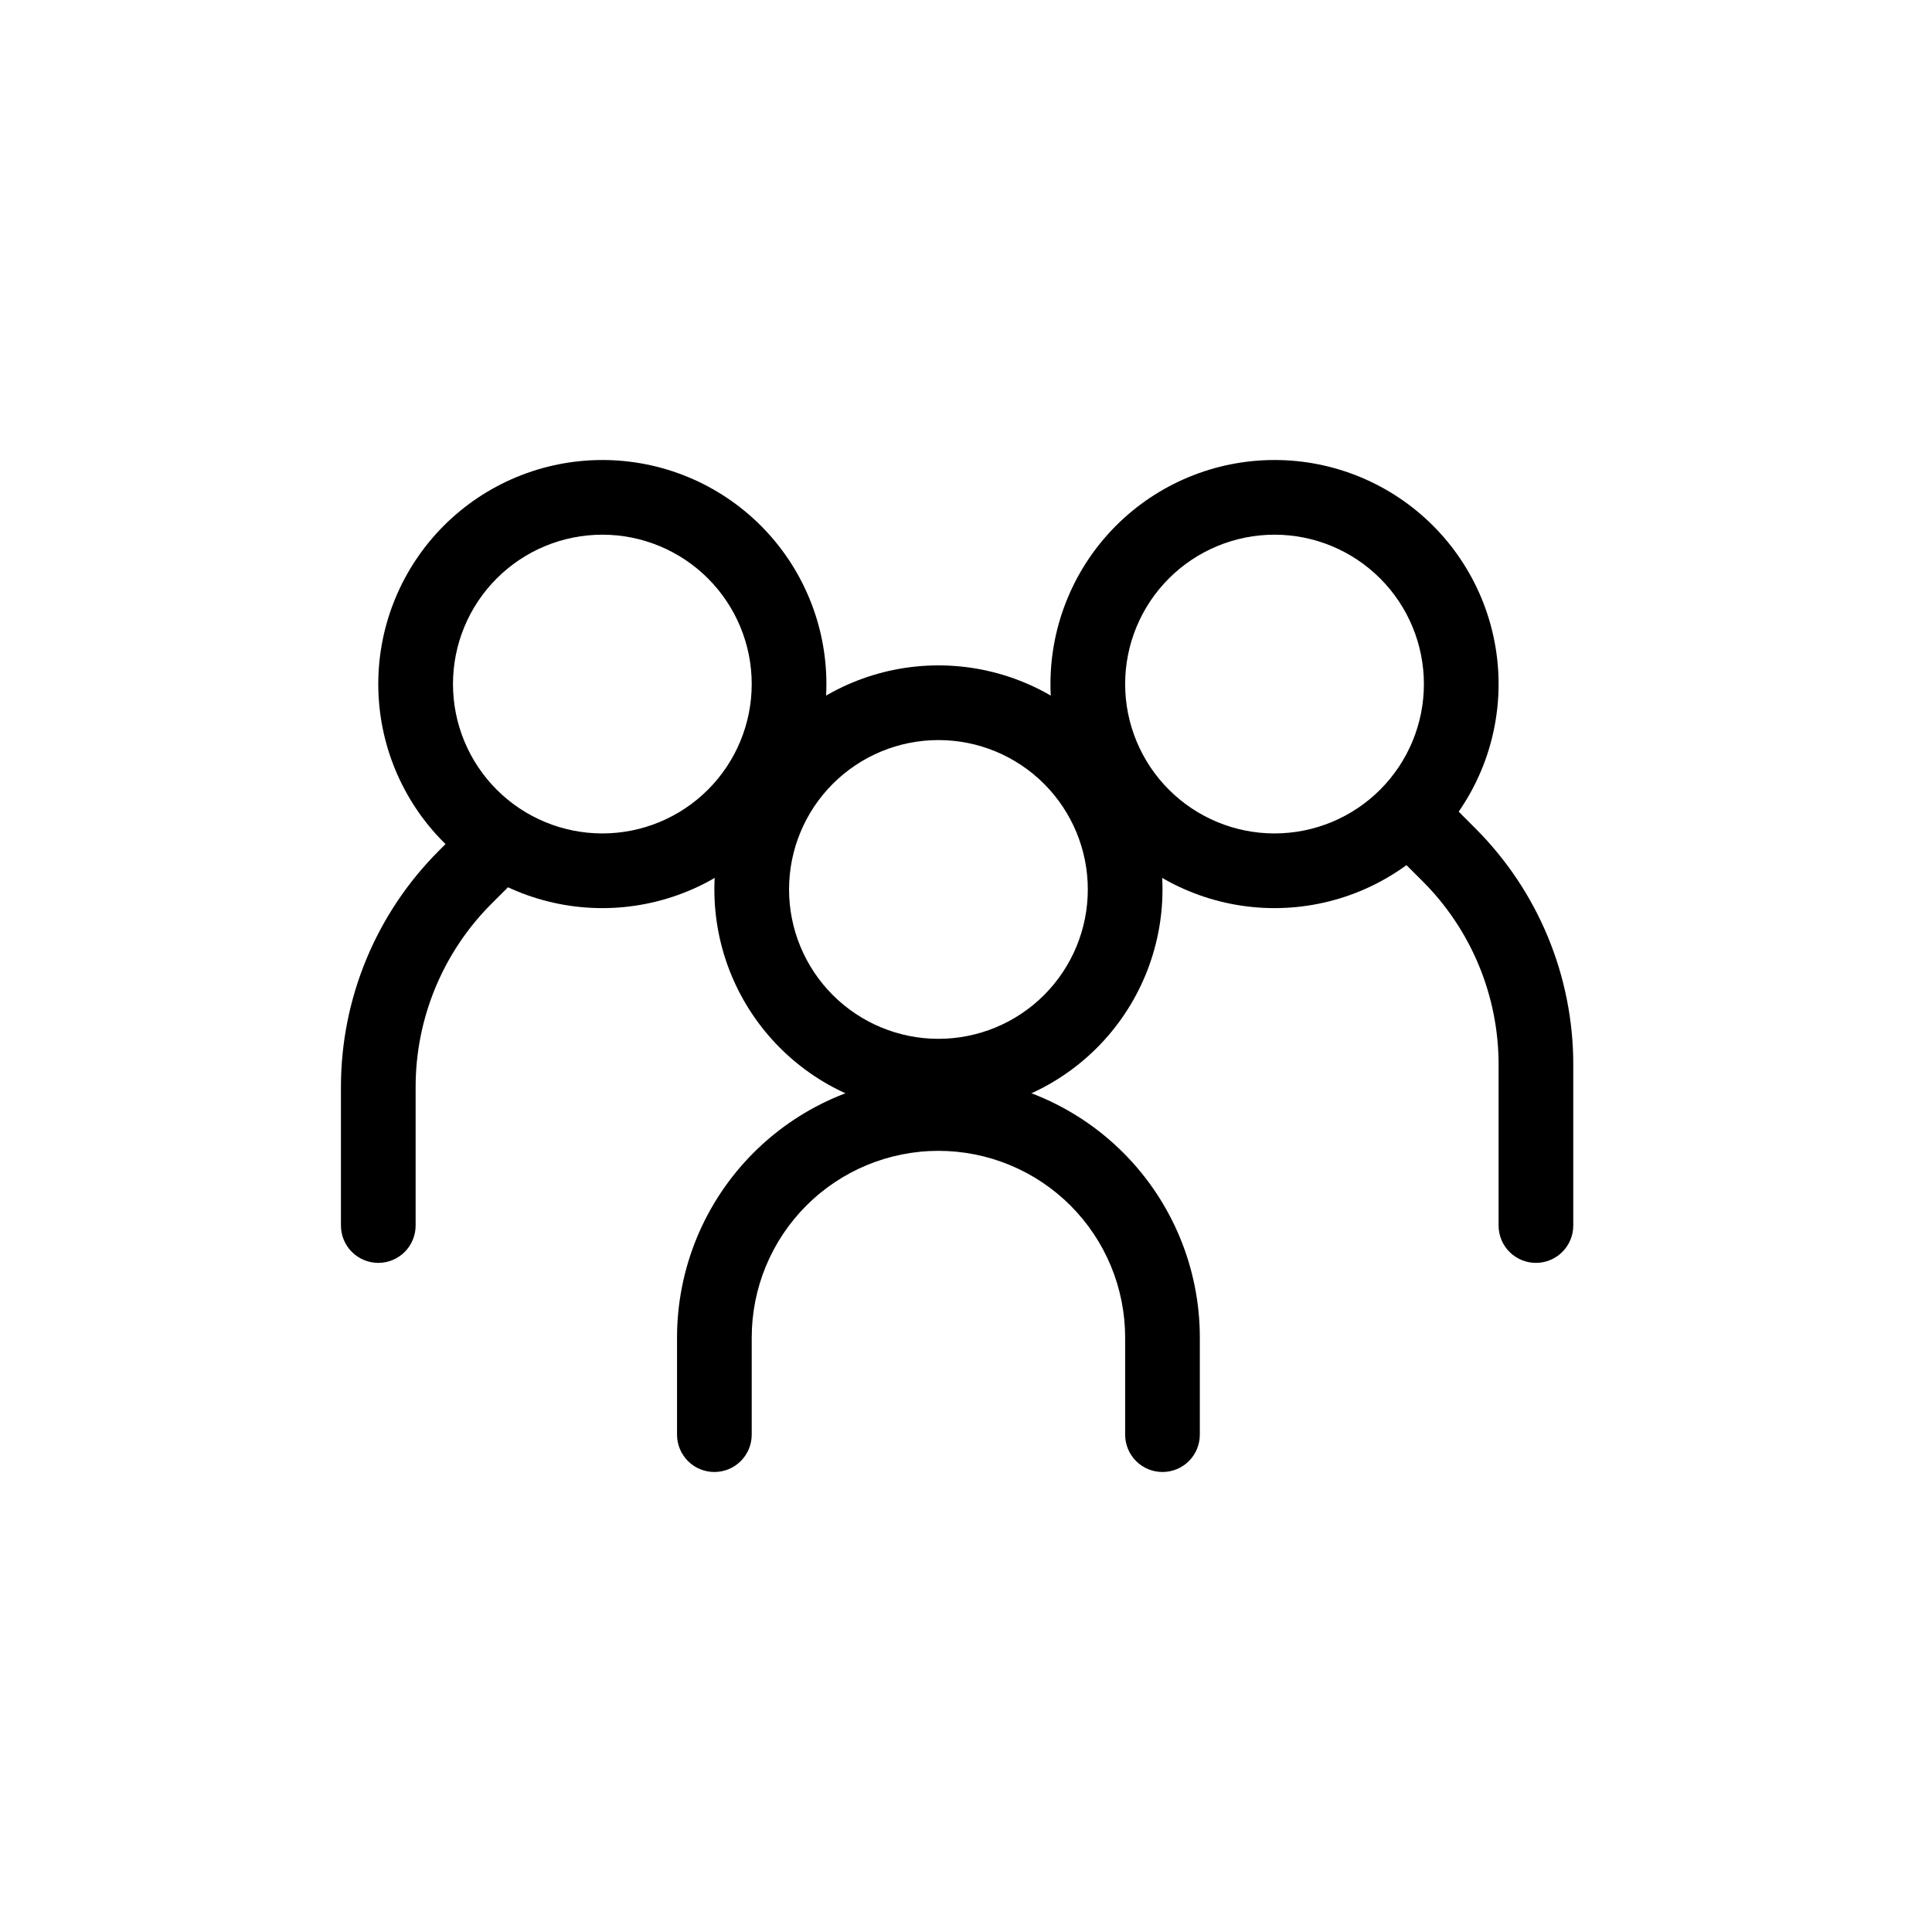
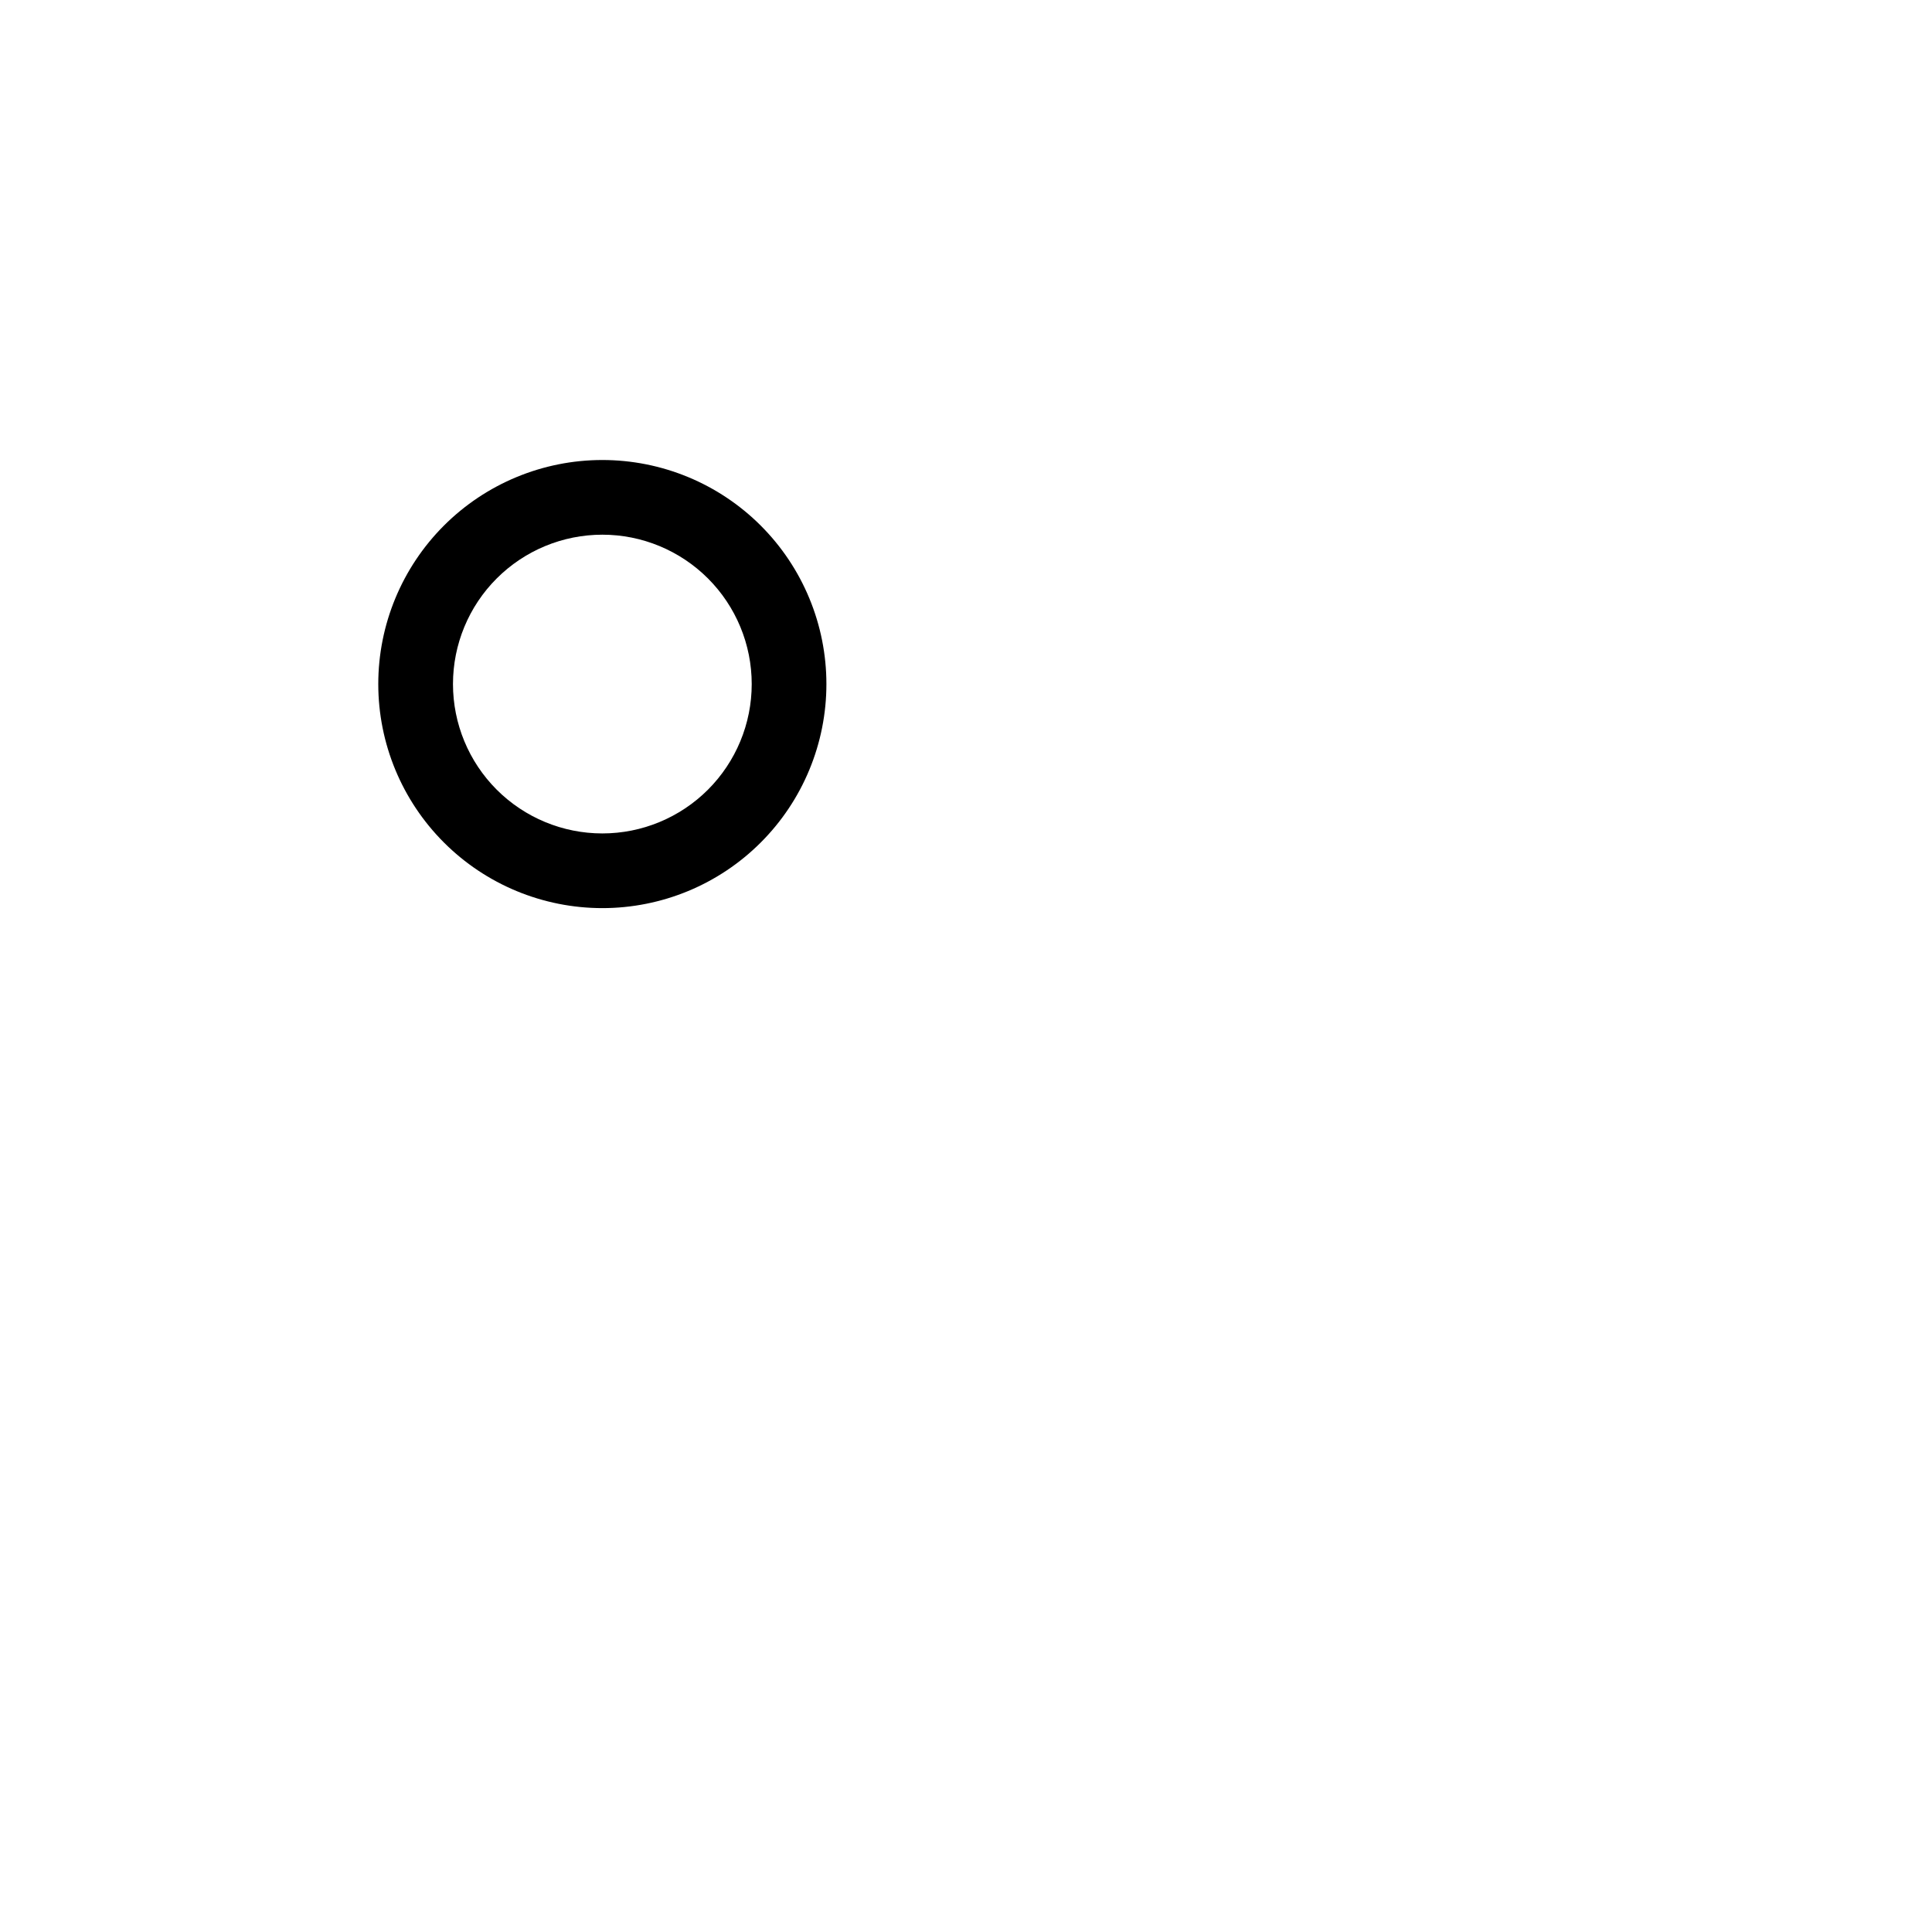
<svg xmlns="http://www.w3.org/2000/svg" width="102" height="102" viewBox="0 0 102 102" fill="none">
-   <path fill-rule="evenodd" clip-rule="evenodd" d="M31.801 44.001C33.892 44.001 35.898 43.17 37.377 41.691C38.856 40.212 39.687 38.206 39.687 36.115C39.687 34.023 38.856 32.017 37.377 30.539C35.898 29.06 33.892 28.229 31.801 28.229C29.709 28.229 27.703 29.06 26.224 30.539C24.745 32.017 23.915 34.023 23.915 36.115C23.915 38.206 24.745 40.212 26.224 41.691C27.703 43.17 29.709 44.001 31.801 44.001ZM31.801 47.944C33.354 47.944 34.892 47.638 36.328 47.044C37.763 46.449 39.067 45.578 40.165 44.479C41.264 43.381 42.135 42.077 42.729 40.642C43.324 39.207 43.63 37.668 43.63 36.115C43.63 34.562 43.324 33.023 42.729 31.588C42.135 30.153 41.264 28.849 40.165 27.75C39.067 26.652 37.763 25.781 36.328 25.186C34.892 24.592 33.354 24.286 31.801 24.286C28.663 24.286 25.654 25.532 23.436 27.75C21.218 29.969 19.971 32.978 19.971 36.115C19.971 39.252 21.218 42.261 23.436 44.479C25.654 46.698 28.663 47.944 31.801 47.944Z" fill="black" />
-   <path fill-rule="evenodd" clip-rule="evenodd" d="M27.282 43.591C27.466 43.774 27.611 43.992 27.711 44.231C27.81 44.471 27.861 44.727 27.861 44.987C27.861 45.246 27.81 45.503 27.711 45.742C27.611 45.982 27.466 46.2 27.282 46.383L25.949 47.712C23.384 50.277 21.943 53.756 21.943 57.384V64.702C21.943 65.225 21.735 65.727 21.366 66.096C20.996 66.466 20.494 66.674 19.971 66.674C19.449 66.674 18.947 66.466 18.577 66.096C18.208 65.727 18 65.225 18 64.702V57.384C18.001 52.71 19.857 48.229 23.162 44.924L24.49 43.591C24.673 43.407 24.891 43.262 25.131 43.162C25.37 43.063 25.627 43.012 25.886 43.012C26.145 43.012 26.402 43.063 26.642 43.162C26.881 43.262 27.099 43.407 27.282 43.591ZM73.779 42.408C73.595 42.591 73.449 42.809 73.35 43.048C73.251 43.288 73.199 43.545 73.199 43.804C73.199 44.063 73.251 44.32 73.35 44.559C73.449 44.799 73.595 45.017 73.779 45.2L75.111 46.529C76.382 47.799 77.389 49.307 78.076 50.966C78.764 52.626 79.118 54.405 79.118 56.201V64.702C79.118 65.225 79.325 65.727 79.695 66.096C80.065 66.466 80.566 66.674 81.089 66.674C81.612 66.674 82.113 66.466 82.483 66.096C82.853 65.727 83.061 65.225 83.061 64.702V56.201C83.06 51.528 81.204 47.046 77.899 43.741L76.57 42.408C76.387 42.224 76.17 42.079 75.93 41.979C75.691 41.88 75.434 41.829 75.174 41.829C74.915 41.829 74.658 41.88 74.419 41.979C74.179 42.079 73.962 42.224 73.779 42.408Z" fill="black" />
-   <path fill-rule="evenodd" clip-rule="evenodd" d="M67.288 44.001C65.197 44.001 63.191 43.17 61.712 41.691C60.233 40.212 59.402 38.206 59.402 36.115C59.402 34.023 60.233 32.017 61.712 30.539C63.191 29.06 65.197 28.229 67.288 28.229C69.38 28.229 71.386 29.06 72.865 30.539C74.344 32.017 75.175 34.023 75.175 36.115C75.175 38.206 74.344 40.212 72.865 41.691C71.386 43.17 69.38 44.001 67.288 44.001ZM67.288 47.944C65.735 47.944 64.197 47.638 62.762 47.044C61.326 46.449 60.022 45.578 58.924 44.479C57.825 43.381 56.954 42.077 56.36 40.642C55.765 39.207 55.459 37.668 55.459 36.115C55.459 34.562 55.765 33.023 56.36 31.588C56.954 30.153 57.825 28.849 58.924 27.75C60.022 26.652 61.326 25.781 62.762 25.186C64.197 24.592 65.735 24.286 67.288 24.286C70.426 24.286 73.434 25.532 75.653 27.75C77.871 29.969 79.118 32.978 79.118 36.115C79.118 39.252 77.871 42.261 75.653 44.479C73.434 46.698 70.426 47.944 67.288 47.944ZM49.545 60.759C46.93 60.759 44.423 61.798 42.574 63.646C40.725 65.495 39.687 68.002 39.687 70.617V75.743C39.687 76.266 39.479 76.767 39.109 77.137C38.74 77.507 38.238 77.714 37.715 77.714C37.193 77.714 36.691 77.507 36.321 77.137C35.952 76.767 35.744 76.266 35.744 75.743V70.617C35.744 66.957 37.198 63.446 39.786 60.858C42.374 58.27 45.885 56.816 49.545 56.816C53.205 56.816 56.715 58.27 59.303 60.858C61.891 63.446 63.345 66.957 63.345 70.617V75.743C63.345 76.266 63.138 76.767 62.768 77.137C62.398 77.507 61.897 77.714 61.374 77.714C60.851 77.714 60.349 77.507 59.98 77.137C59.61 76.767 59.402 76.266 59.402 75.743V70.617C59.402 69.322 59.147 68.04 58.652 66.844C58.157 65.648 57.43 64.562 56.515 63.646C55.6 62.731 54.513 62.005 53.317 61.51C52.121 61.014 50.839 60.759 49.545 60.759Z" fill="black" />
-   <path fill-rule="evenodd" clip-rule="evenodd" d="M49.544 54.845C51.636 54.845 53.642 54.014 55.121 52.535C56.6 51.056 57.431 49.05 57.431 46.958C57.431 44.867 56.6 42.861 55.121 41.382C53.642 39.903 51.636 39.072 49.544 39.072C47.453 39.072 45.447 39.903 43.968 41.382C42.489 42.861 41.658 44.867 41.658 46.958C41.658 49.05 42.489 51.056 43.968 52.535C45.447 54.014 47.453 54.845 49.544 54.845ZM49.544 58.788C52.682 58.788 55.691 57.541 57.909 55.323C60.127 53.105 61.374 50.096 61.374 46.958C61.374 43.821 60.127 40.812 57.909 38.594C55.691 36.376 52.682 35.129 49.544 35.129C46.407 35.129 43.398 36.376 41.18 38.594C38.962 40.812 37.715 43.821 37.715 46.958C37.715 50.096 38.962 53.105 41.18 55.323C43.398 57.541 46.407 58.788 49.544 58.788Z" fill="black" />
+   <path fill-rule="evenodd" clip-rule="evenodd" d="M31.801 44.001C33.892 44.001 35.898 43.17 37.377 41.691C38.856 40.212 39.687 38.206 39.687 36.115C39.687 34.023 38.856 32.017 37.377 30.539C35.898 29.06 33.892 28.229 31.801 28.229C29.709 28.229 27.703 29.06 26.224 30.539C24.745 32.017 23.915 34.023 23.915 36.115C23.915 38.206 24.745 40.212 26.224 41.691C27.703 43.17 29.709 44.001 31.801 44.001ZM31.801 47.944C33.354 47.944 34.892 47.638 36.328 47.044C37.763 46.449 39.067 45.578 40.165 44.479C41.264 43.381 42.135 42.077 42.729 40.642C43.324 39.207 43.63 37.668 43.63 36.115C43.63 34.562 43.324 33.023 42.729 31.588C42.135 30.153 41.264 28.849 40.165 27.75C39.067 26.652 37.763 25.781 36.328 25.186C34.892 24.592 33.354 24.286 31.801 24.286C28.663 24.286 25.654 25.532 23.436 27.75C21.218 29.969 19.971 32.978 19.971 36.115C19.971 39.252 21.218 42.261 23.436 44.479C25.654 46.698 28.663 47.944 31.801 47.944" fill="black" />
</svg>